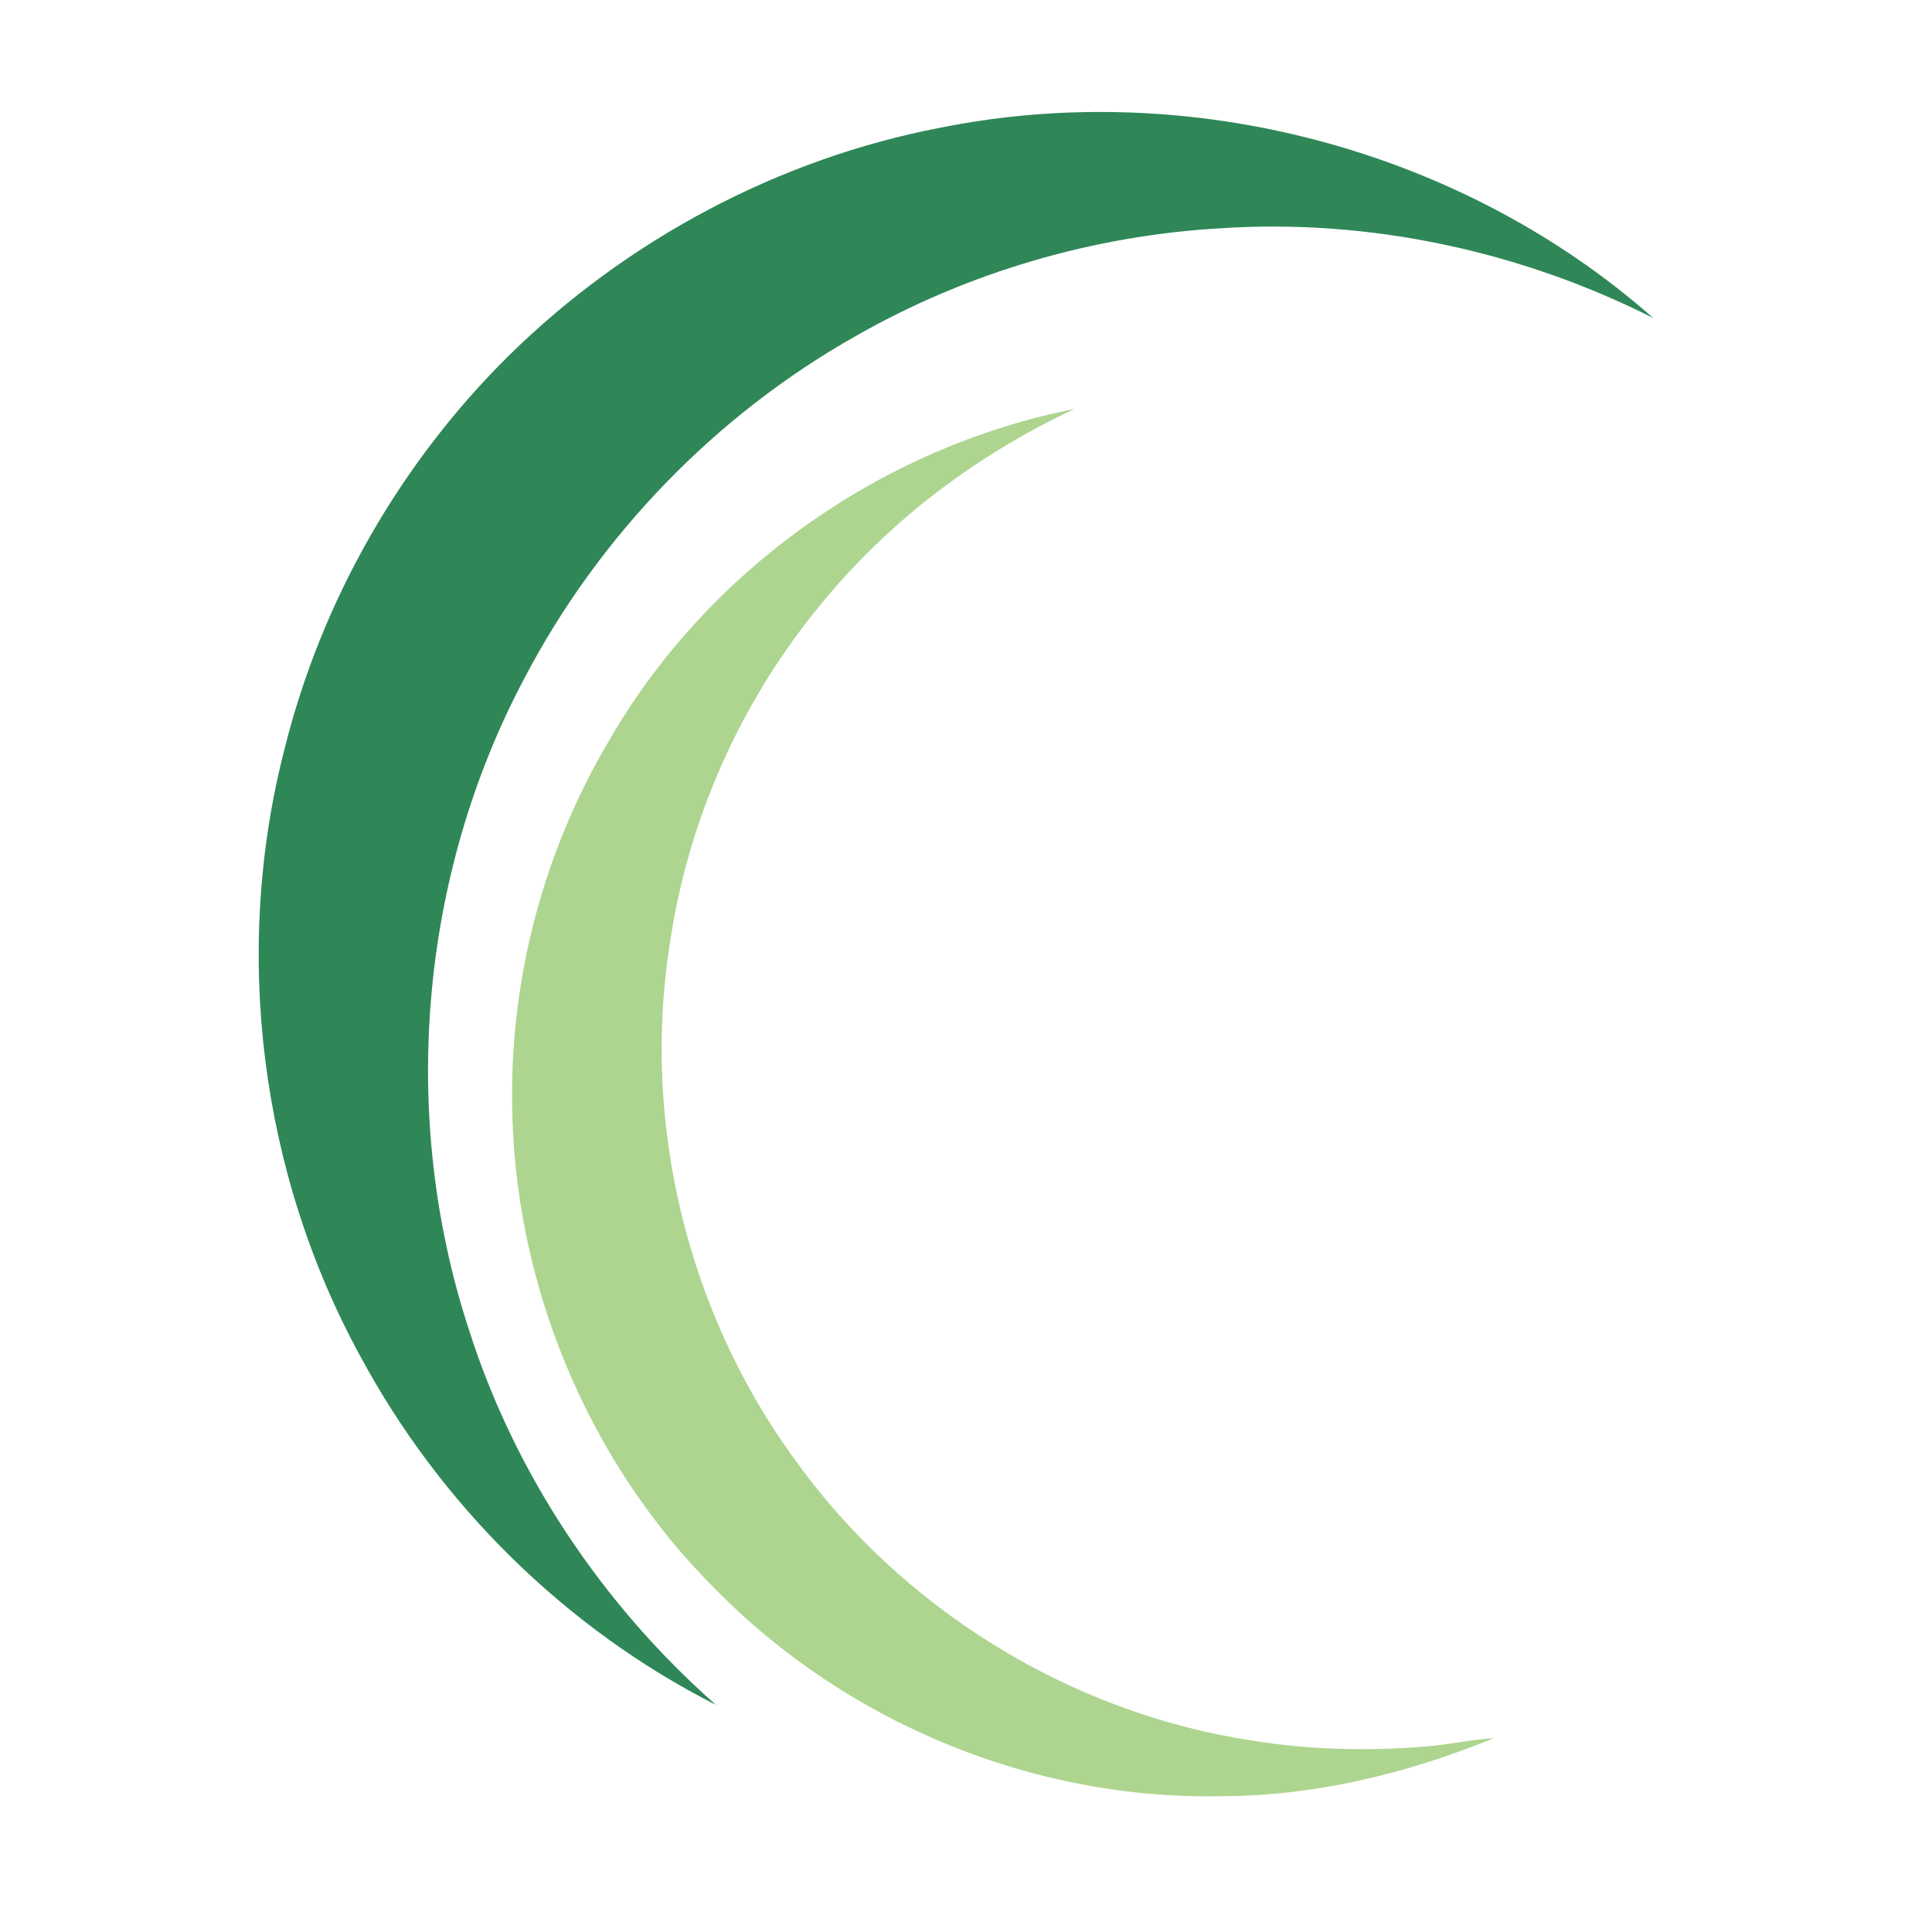
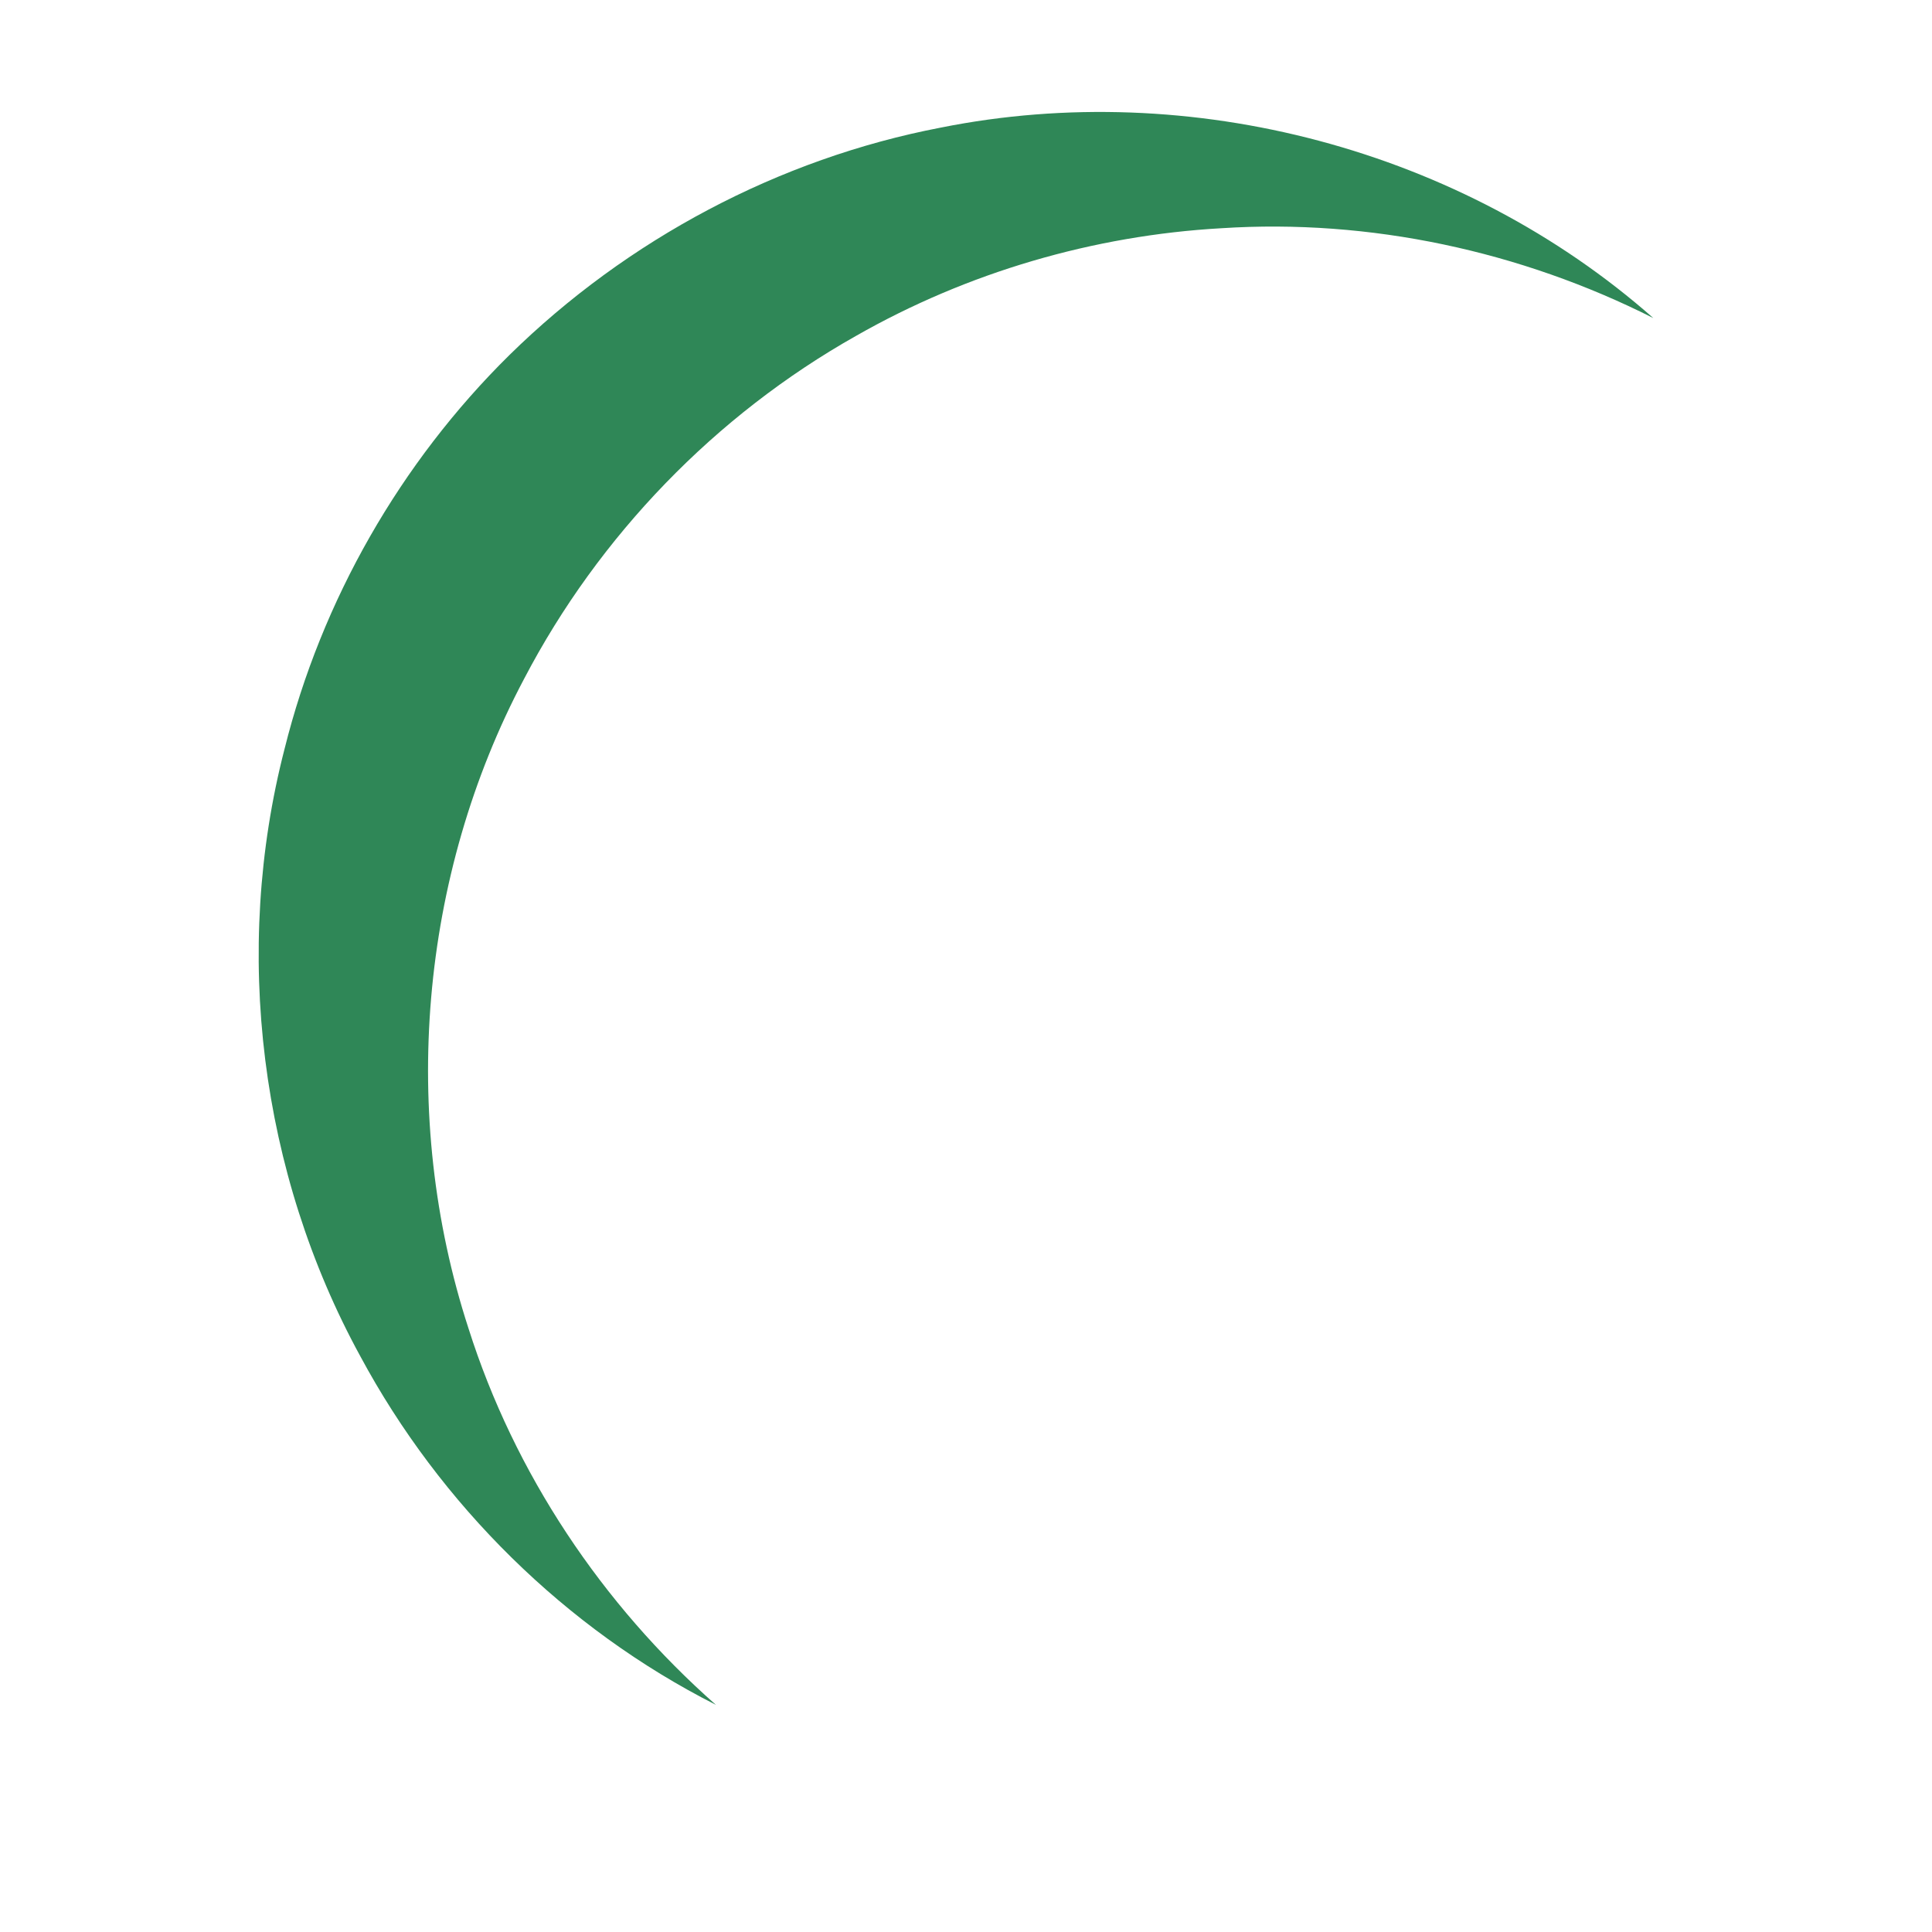
<svg xmlns="http://www.w3.org/2000/svg" width="550" height="550" viewBox="0 0 550 550" fill="none">
  <path d="M267.853 36.32C338.987 22.08 416.227 42.533 470.667 90.547C432.867 71.467 389.987 62.227 347.693 64.973C311.28 67.027 275.36 77.547 243.68 95.627C203.693 118.16 170.48 152.533 149.227 193.2C119.427 249.387 113.68 317.667 133.36 378.133C146.44 419.427 171.347 456.707 203.8 485.333C160.987 463.653 125.307 428.347 102.587 386.12C74.027 333.907 66.12 270.813 81.013 213.173C91.547 170.88 113.987 131.667 145.013 101.08C178.507 68.187 221.707 45.16 267.853 36.32Z" fill="#2F8757" />
-   <path d="M173.053 211.413C200.96 162.573 250.813 127.267 305.933 116.413C278.067 129.413 252.96 148.347 233.52 172.24C210.773 199.813 195.707 233.667 190.627 269.067C182.707 319.773 195.693 373.333 225.813 414.88C256.387 457.907 304.773 487.853 357.027 495.587C372.867 498.12 389.013 498.52 404.987 497.253C411.813 496.8 418.507 495.227 425.333 494.8C400.667 504.867 374.347 511.307 347.6 511.333C294.387 512.453 241.32 490.587 203.973 452.733C167.173 416.267 145.96 364.813 145.787 313.04C145.48 277.533 155.013 242.013 173.053 211.413Z" fill="#ADD590" />
</svg>